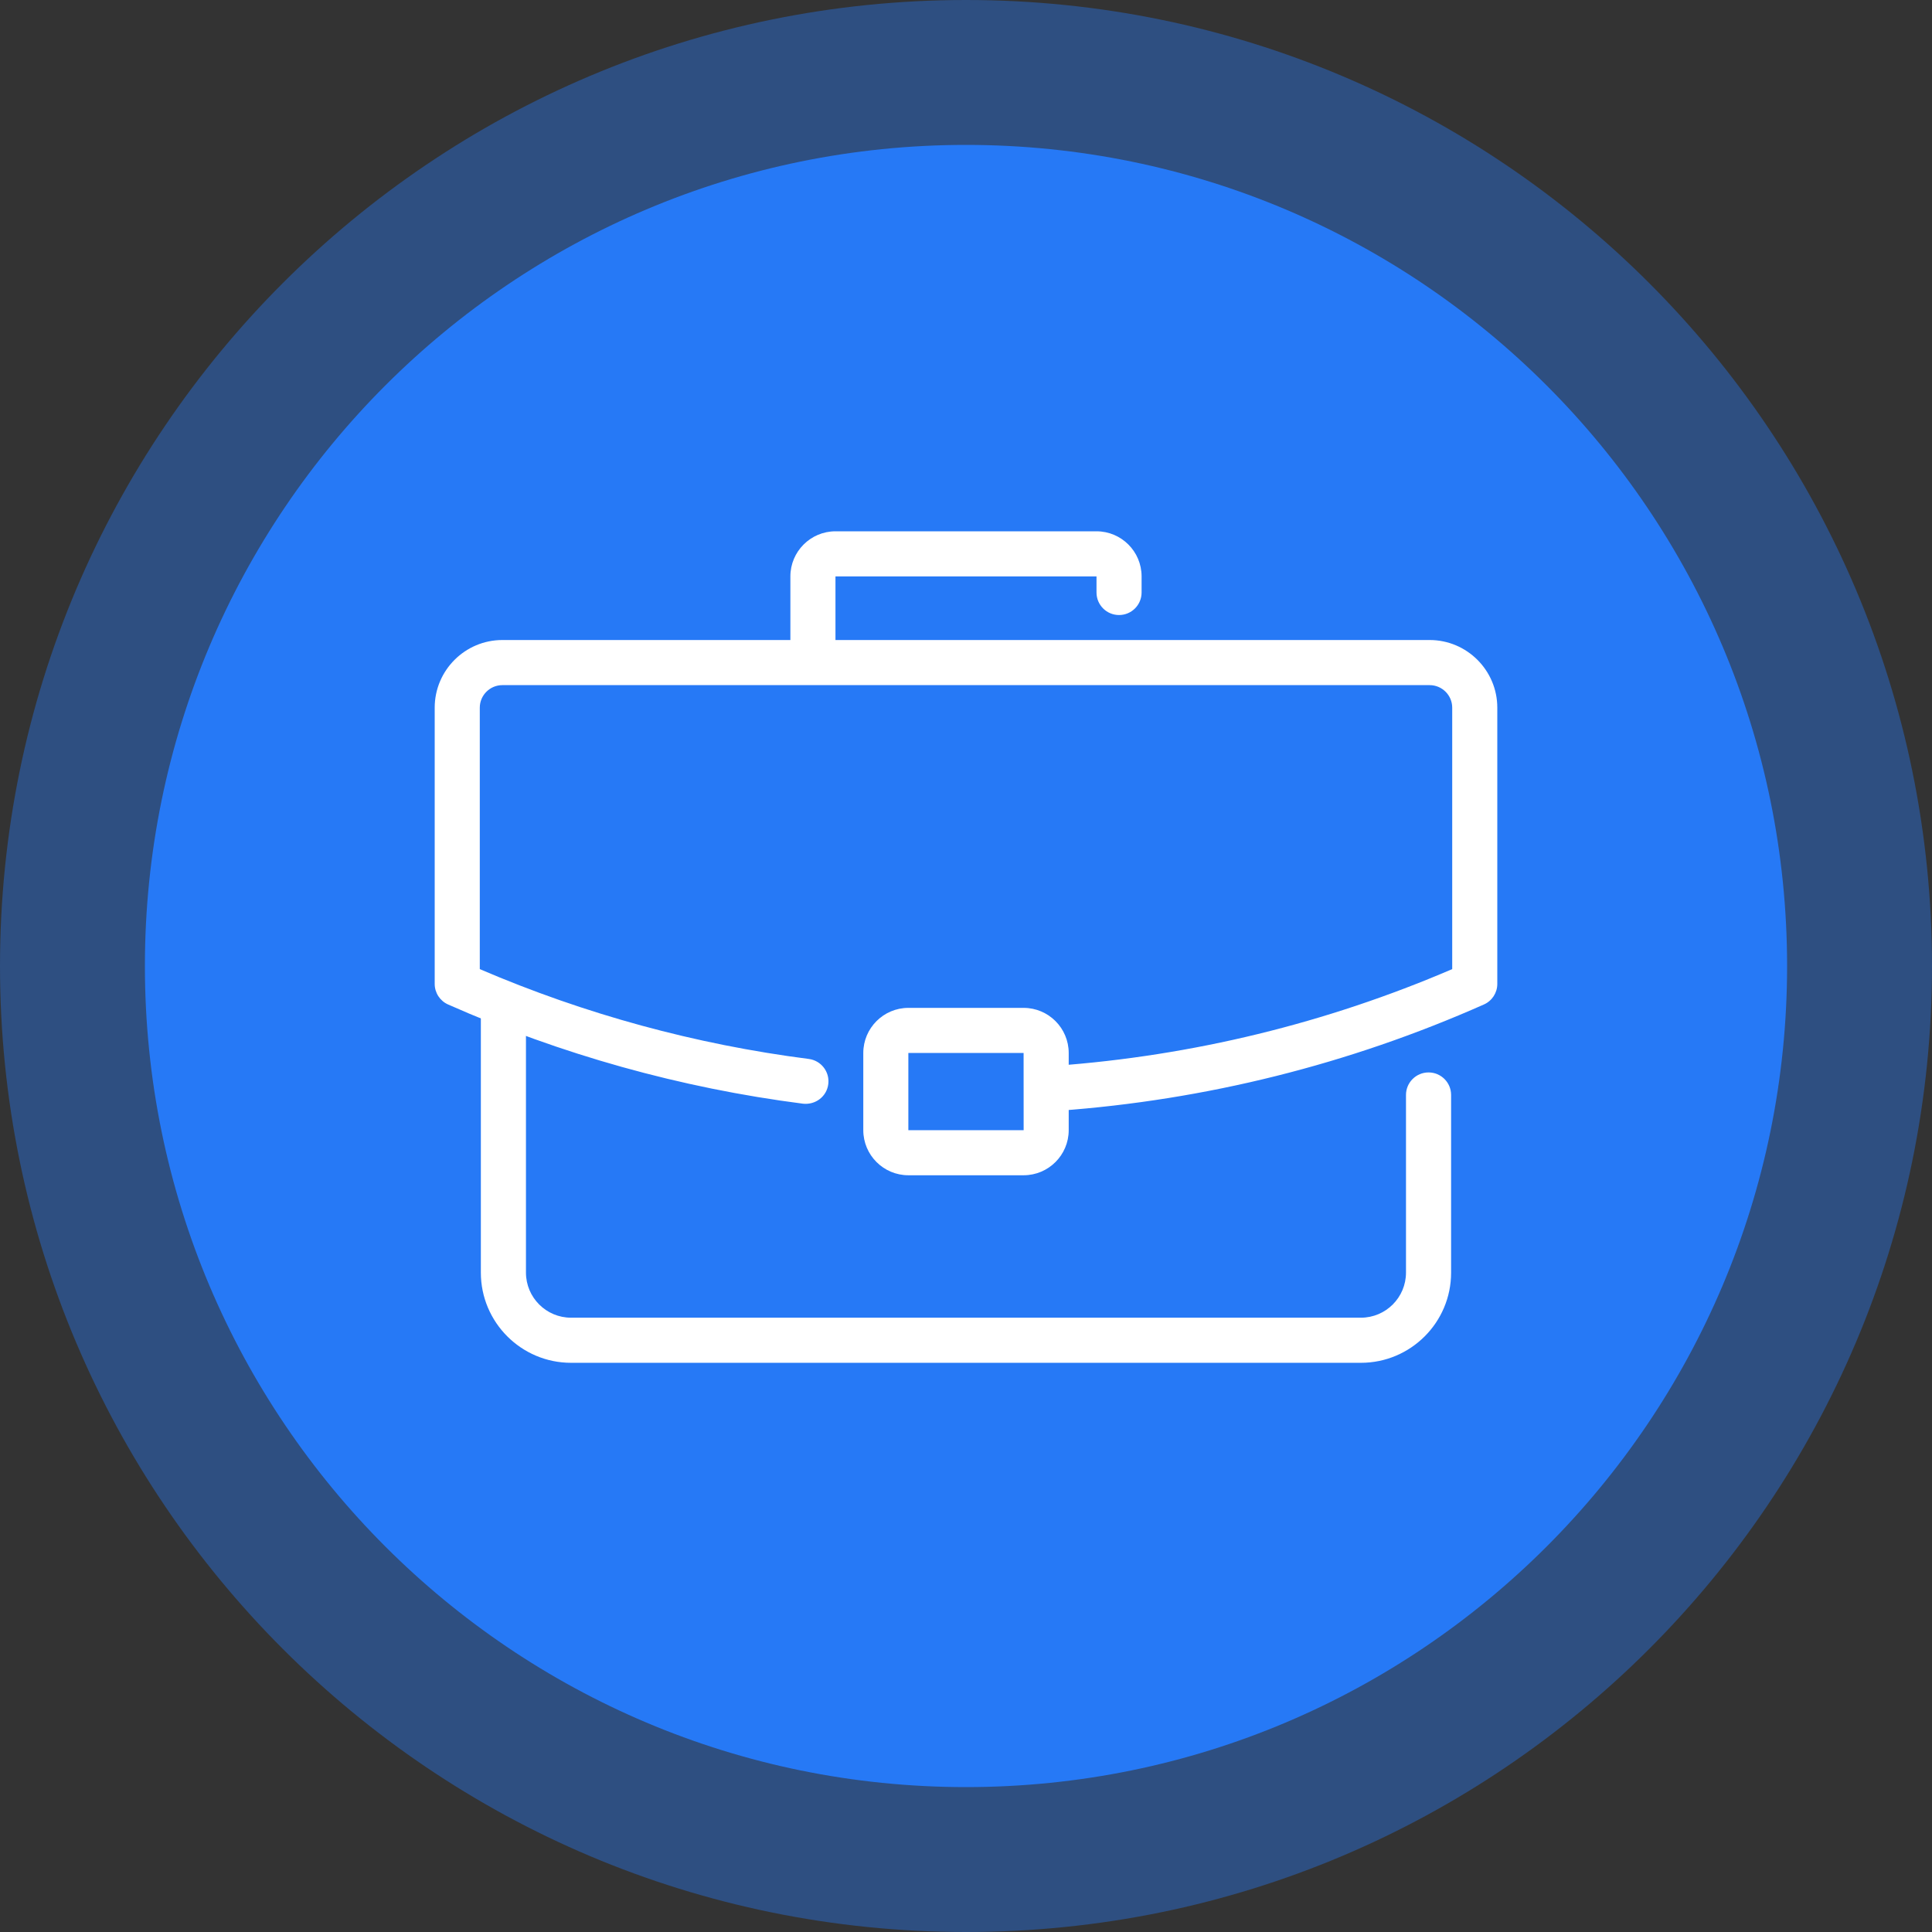
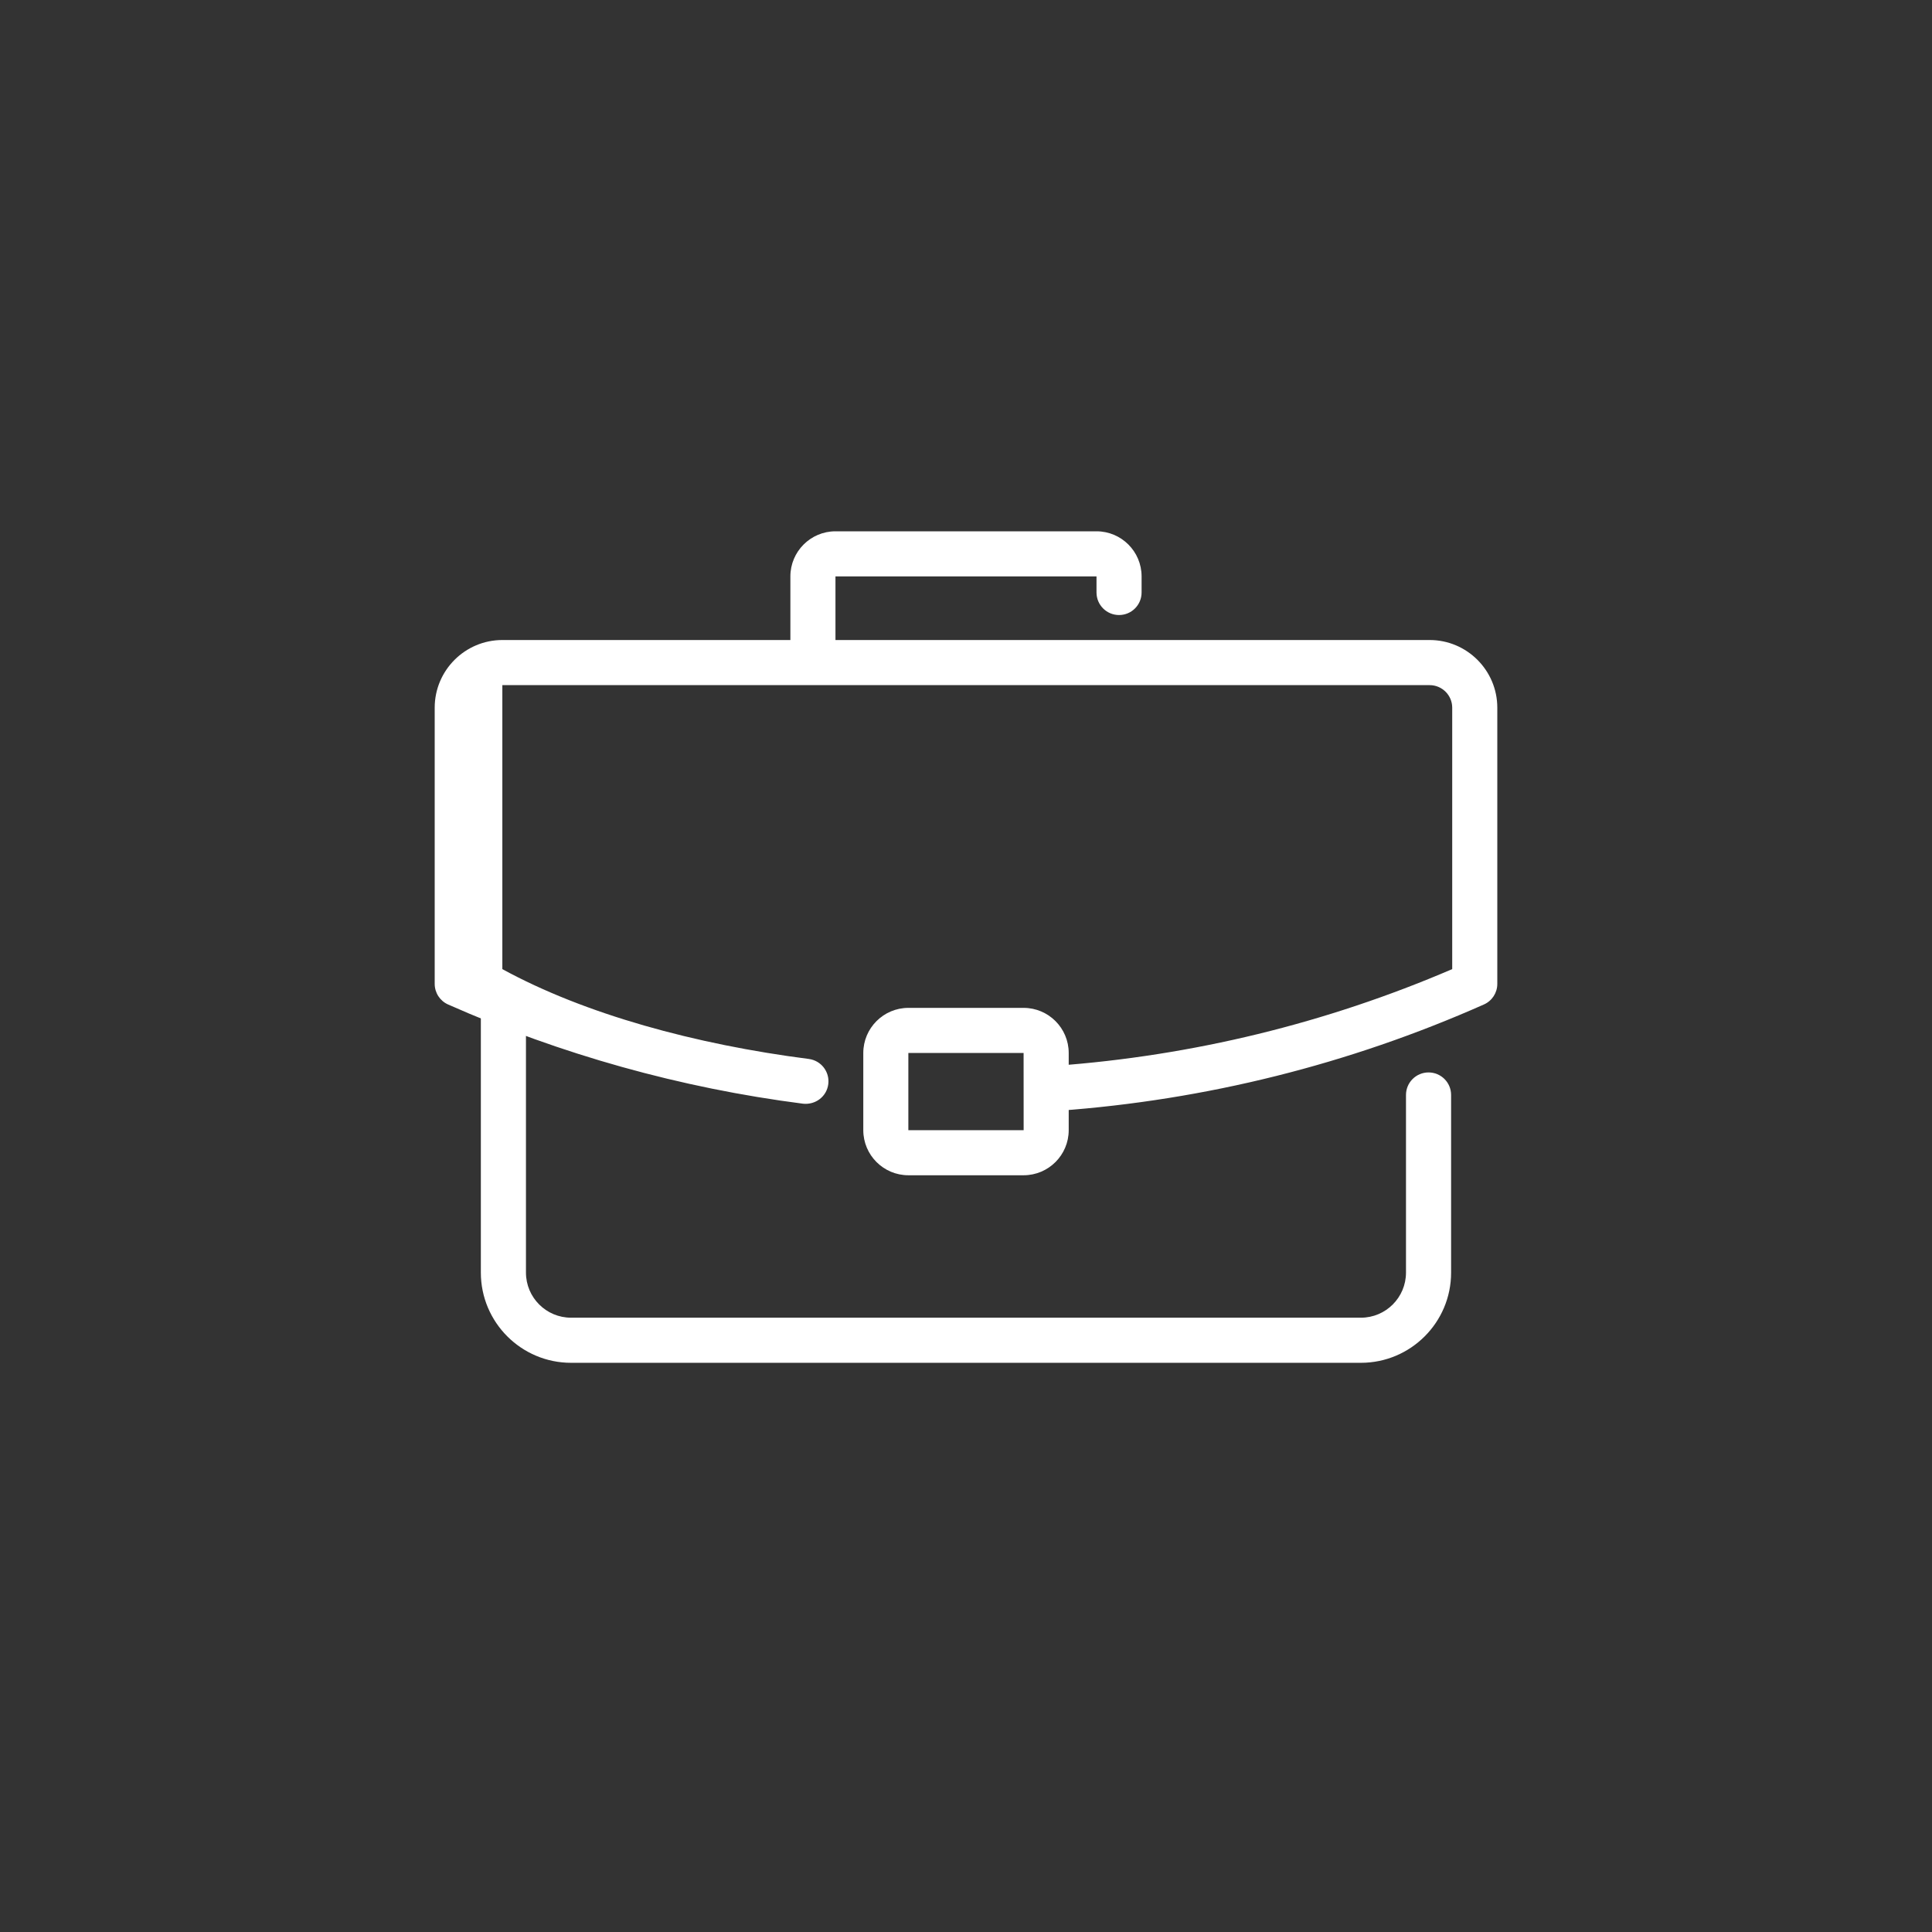
<svg xmlns="http://www.w3.org/2000/svg" width="80" height="80" viewBox="0 0 80 80" fill="none">
  <rect x="0" y="0" width="80" height="80" fill="#333333" stroke="none" />
-   <path d="M0 40C0 17.909 17.909 0 40 0C62.091 0 80 17.909 80 40C80 62.091 62.091 80 40 80C17.909 80 0 62.091 0 40Z" fill="#2679F6" fill-opacity="0.4" />
-   <path d="M6 40C6 21.222 21.222 6 40 6C58.778 6 74 21.222 74 40C74 58.778 58.778 74 40 74C21.222 74 6 58.778 6 40Z" fill="#2679F6" />
-   <path d="M43.773 45.997C43.288 45.997 42.879 45.622 42.843 45.13C42.806 44.616 43.193 44.169 43.707 44.132C49.383 43.719 54.907 42.373 60.133 40.129V29.303C60.133 28.789 59.714 28.37 59.199 28.37H20.801C20.287 28.37 19.867 28.789 19.867 29.303V40.129C24.216 41.996 28.796 43.246 33.49 43.849C34.002 43.915 34.363 44.383 34.297 44.894C34.231 45.407 33.767 45.757 33.252 45.702C28.178 45.05 23.234 43.667 18.555 41.594C18.218 41.445 18 41.11 18 40.741V29.303C18 27.759 19.257 26.502 20.801 26.502H59.199C60.743 26.502 62 27.759 62 29.303V40.741C62 41.111 61.782 41.445 61.444 41.594C55.858 44.071 49.936 45.551 43.842 45.994C43.819 45.996 43.796 45.997 43.773 45.997Z" fill="white" />
+   <path d="M43.773 45.997C43.288 45.997 42.879 45.622 42.843 45.13C42.806 44.616 43.193 44.169 43.707 44.132C49.383 43.719 54.907 42.373 60.133 40.129V29.303C60.133 28.789 59.714 28.37 59.199 28.37H20.801V40.129C24.216 41.996 28.796 43.246 33.49 43.849C34.002 43.915 34.363 44.383 34.297 44.894C34.231 45.407 33.767 45.757 33.252 45.702C28.178 45.05 23.234 43.667 18.555 41.594C18.218 41.445 18 41.11 18 40.741V29.303C18 27.759 19.257 26.502 20.801 26.502H59.199C60.743 26.502 62 27.759 62 29.303V40.741C62 41.111 61.782 41.445 61.444 41.594C55.858 44.071 49.936 45.551 43.842 45.994C43.819 45.996 43.796 45.997 43.773 45.997Z" fill="white" />
  <path d="M56.353 56.431H23.646C21.586 56.431 19.911 54.756 19.911 52.696V42.09C19.911 41.574 20.329 41.157 20.845 41.157C21.36 41.157 21.779 41.574 21.779 42.09V52.696C21.779 53.726 22.616 54.563 23.646 54.563H56.352C57.382 54.563 58.219 53.726 58.219 52.696V45.34C58.219 44.824 58.637 44.407 59.153 44.407C59.669 44.407 60.087 44.824 60.087 45.34V52.696C60.088 54.757 58.413 56.431 56.353 56.431Z" fill="white" />
  <path d="M33.662 27.778C33.146 27.778 32.728 27.359 32.728 26.844V23.867C32.728 22.837 33.566 22 34.595 22H45.404C46.434 22 47.271 22.837 47.271 23.867V24.533C47.271 25.049 46.854 25.467 46.337 25.467C45.821 25.467 45.404 25.049 45.404 24.533V23.867H34.595V26.844C34.595 27.359 34.178 27.778 33.662 27.778Z" fill="white" />
  <path d="M42.386 48.665H37.614C36.584 48.665 35.747 47.828 35.747 46.798V43.602C35.747 42.572 36.584 41.734 37.614 41.734H42.386C43.416 41.734 44.253 42.572 44.253 43.602V46.798C44.253 47.828 43.415 48.665 42.386 48.665ZM37.613 43.602V46.798H42.387L42.385 43.602H37.613Z" fill="white" />
</svg>